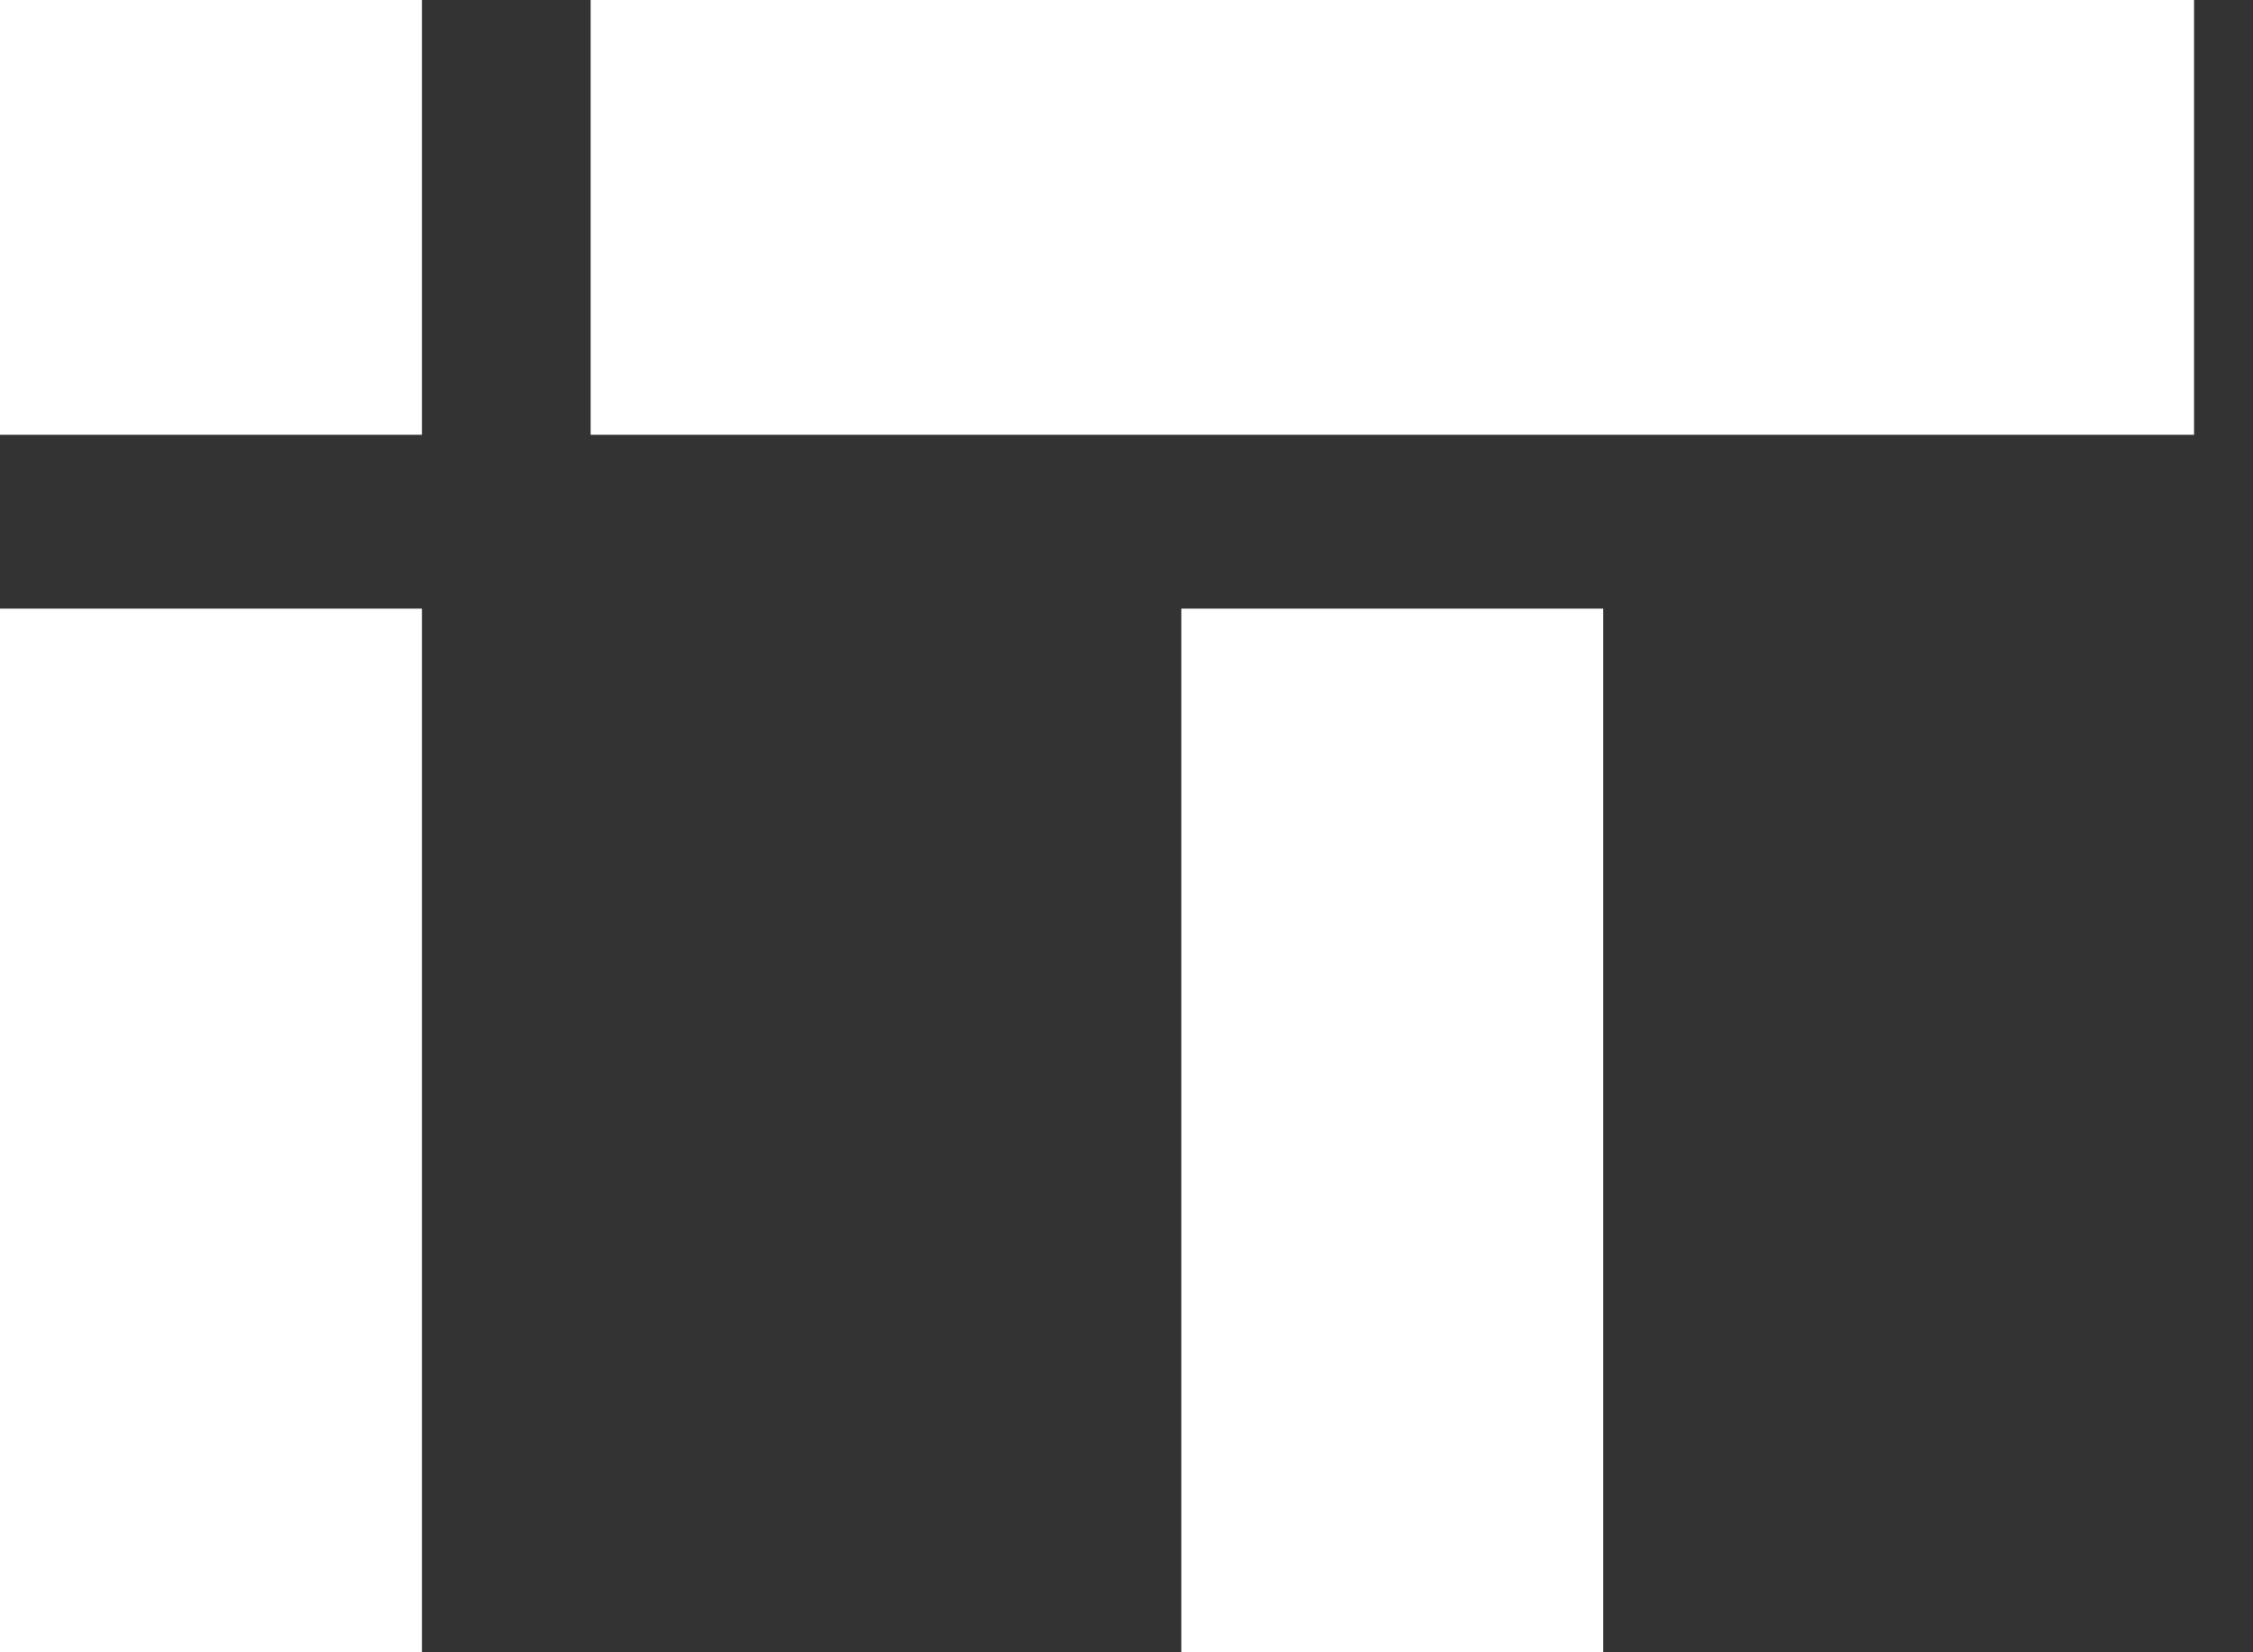
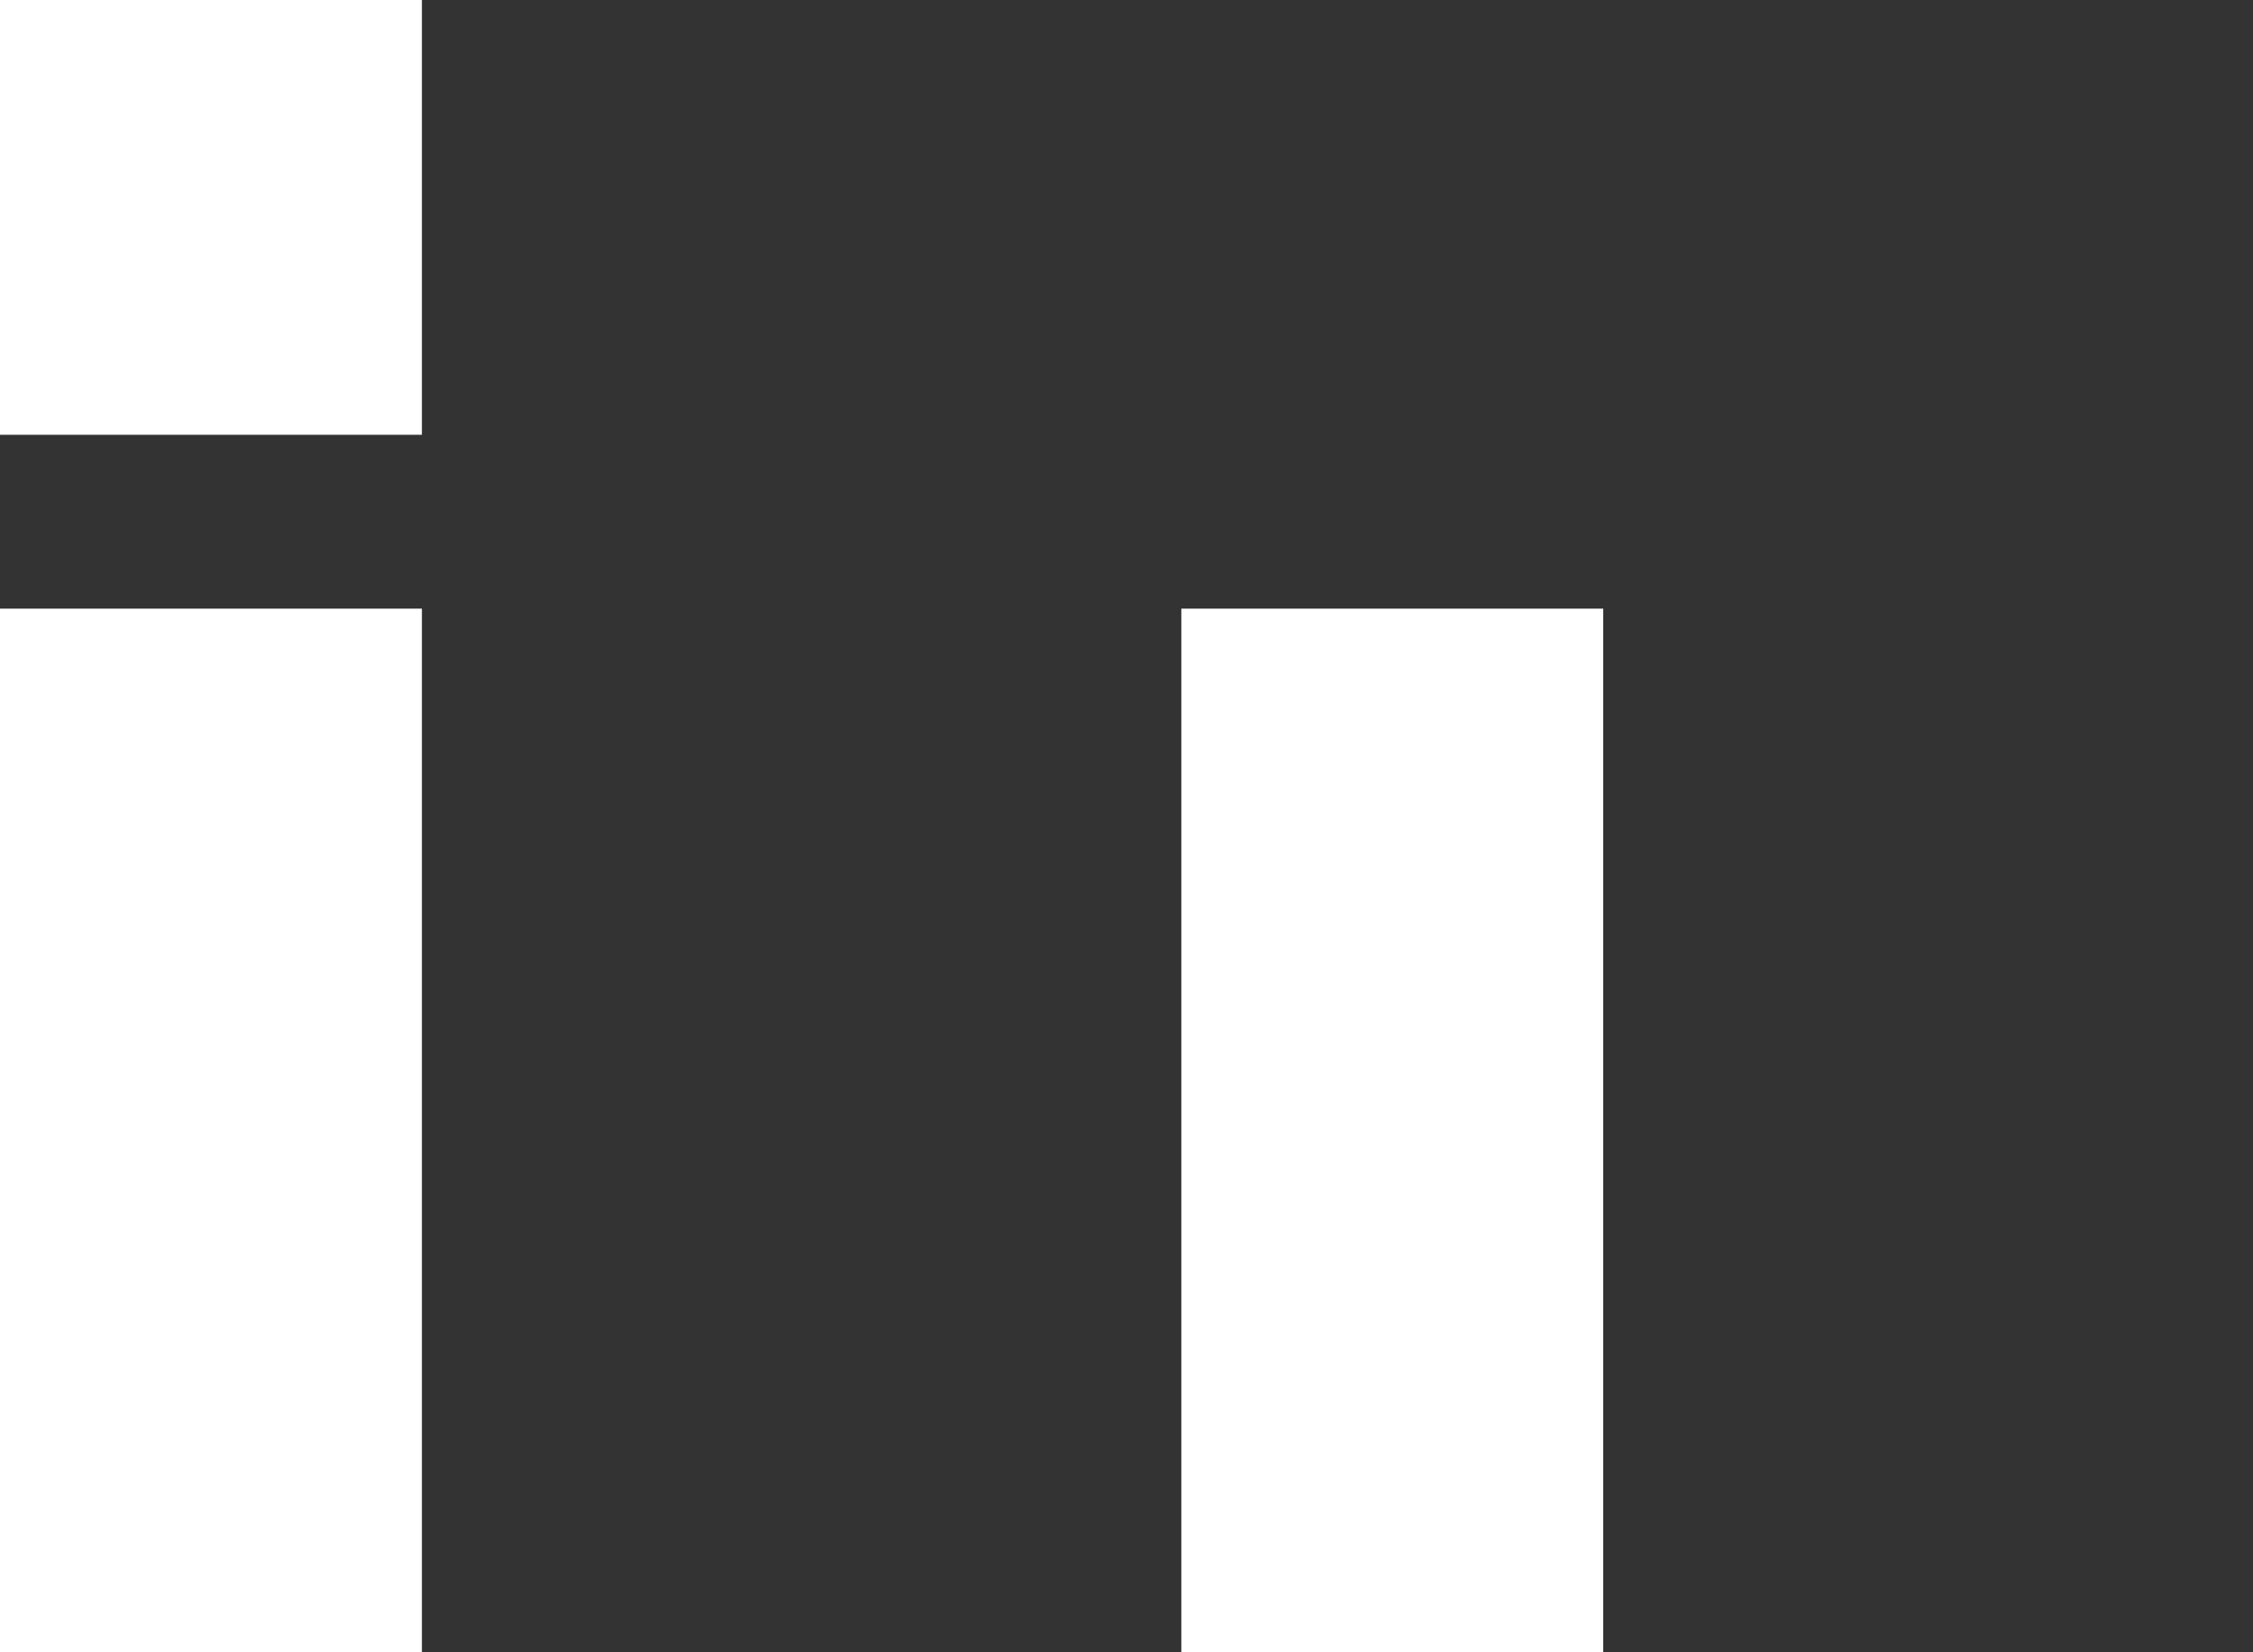
<svg xmlns="http://www.w3.org/2000/svg" width="30" height="22" viewBox="0 0 30 22" fill="none">
  <rect x="0" y="0" width="30" height="22" fill="#333333" stroke="none" />
  <rect width="5.618" height="5.789" fill="white" />
  <path fill-rule="evenodd" clip-rule="evenodd" d="M5.618 8.104H0V16.21H5.618V8.104ZM5.618 16.21H0V21.999H5.618V16.21Z" fill="white" />
  <path fill-rule="evenodd" clip-rule="evenodd" d="M21.348 8.104H15.73V16.21H21.348V8.104ZM21.348 16.21H15.73V21.999H21.348V16.21Z" fill="white" />
-   <path d="M7.865 0H29.215V5.789H7.865V0Z" fill="white" />
</svg>